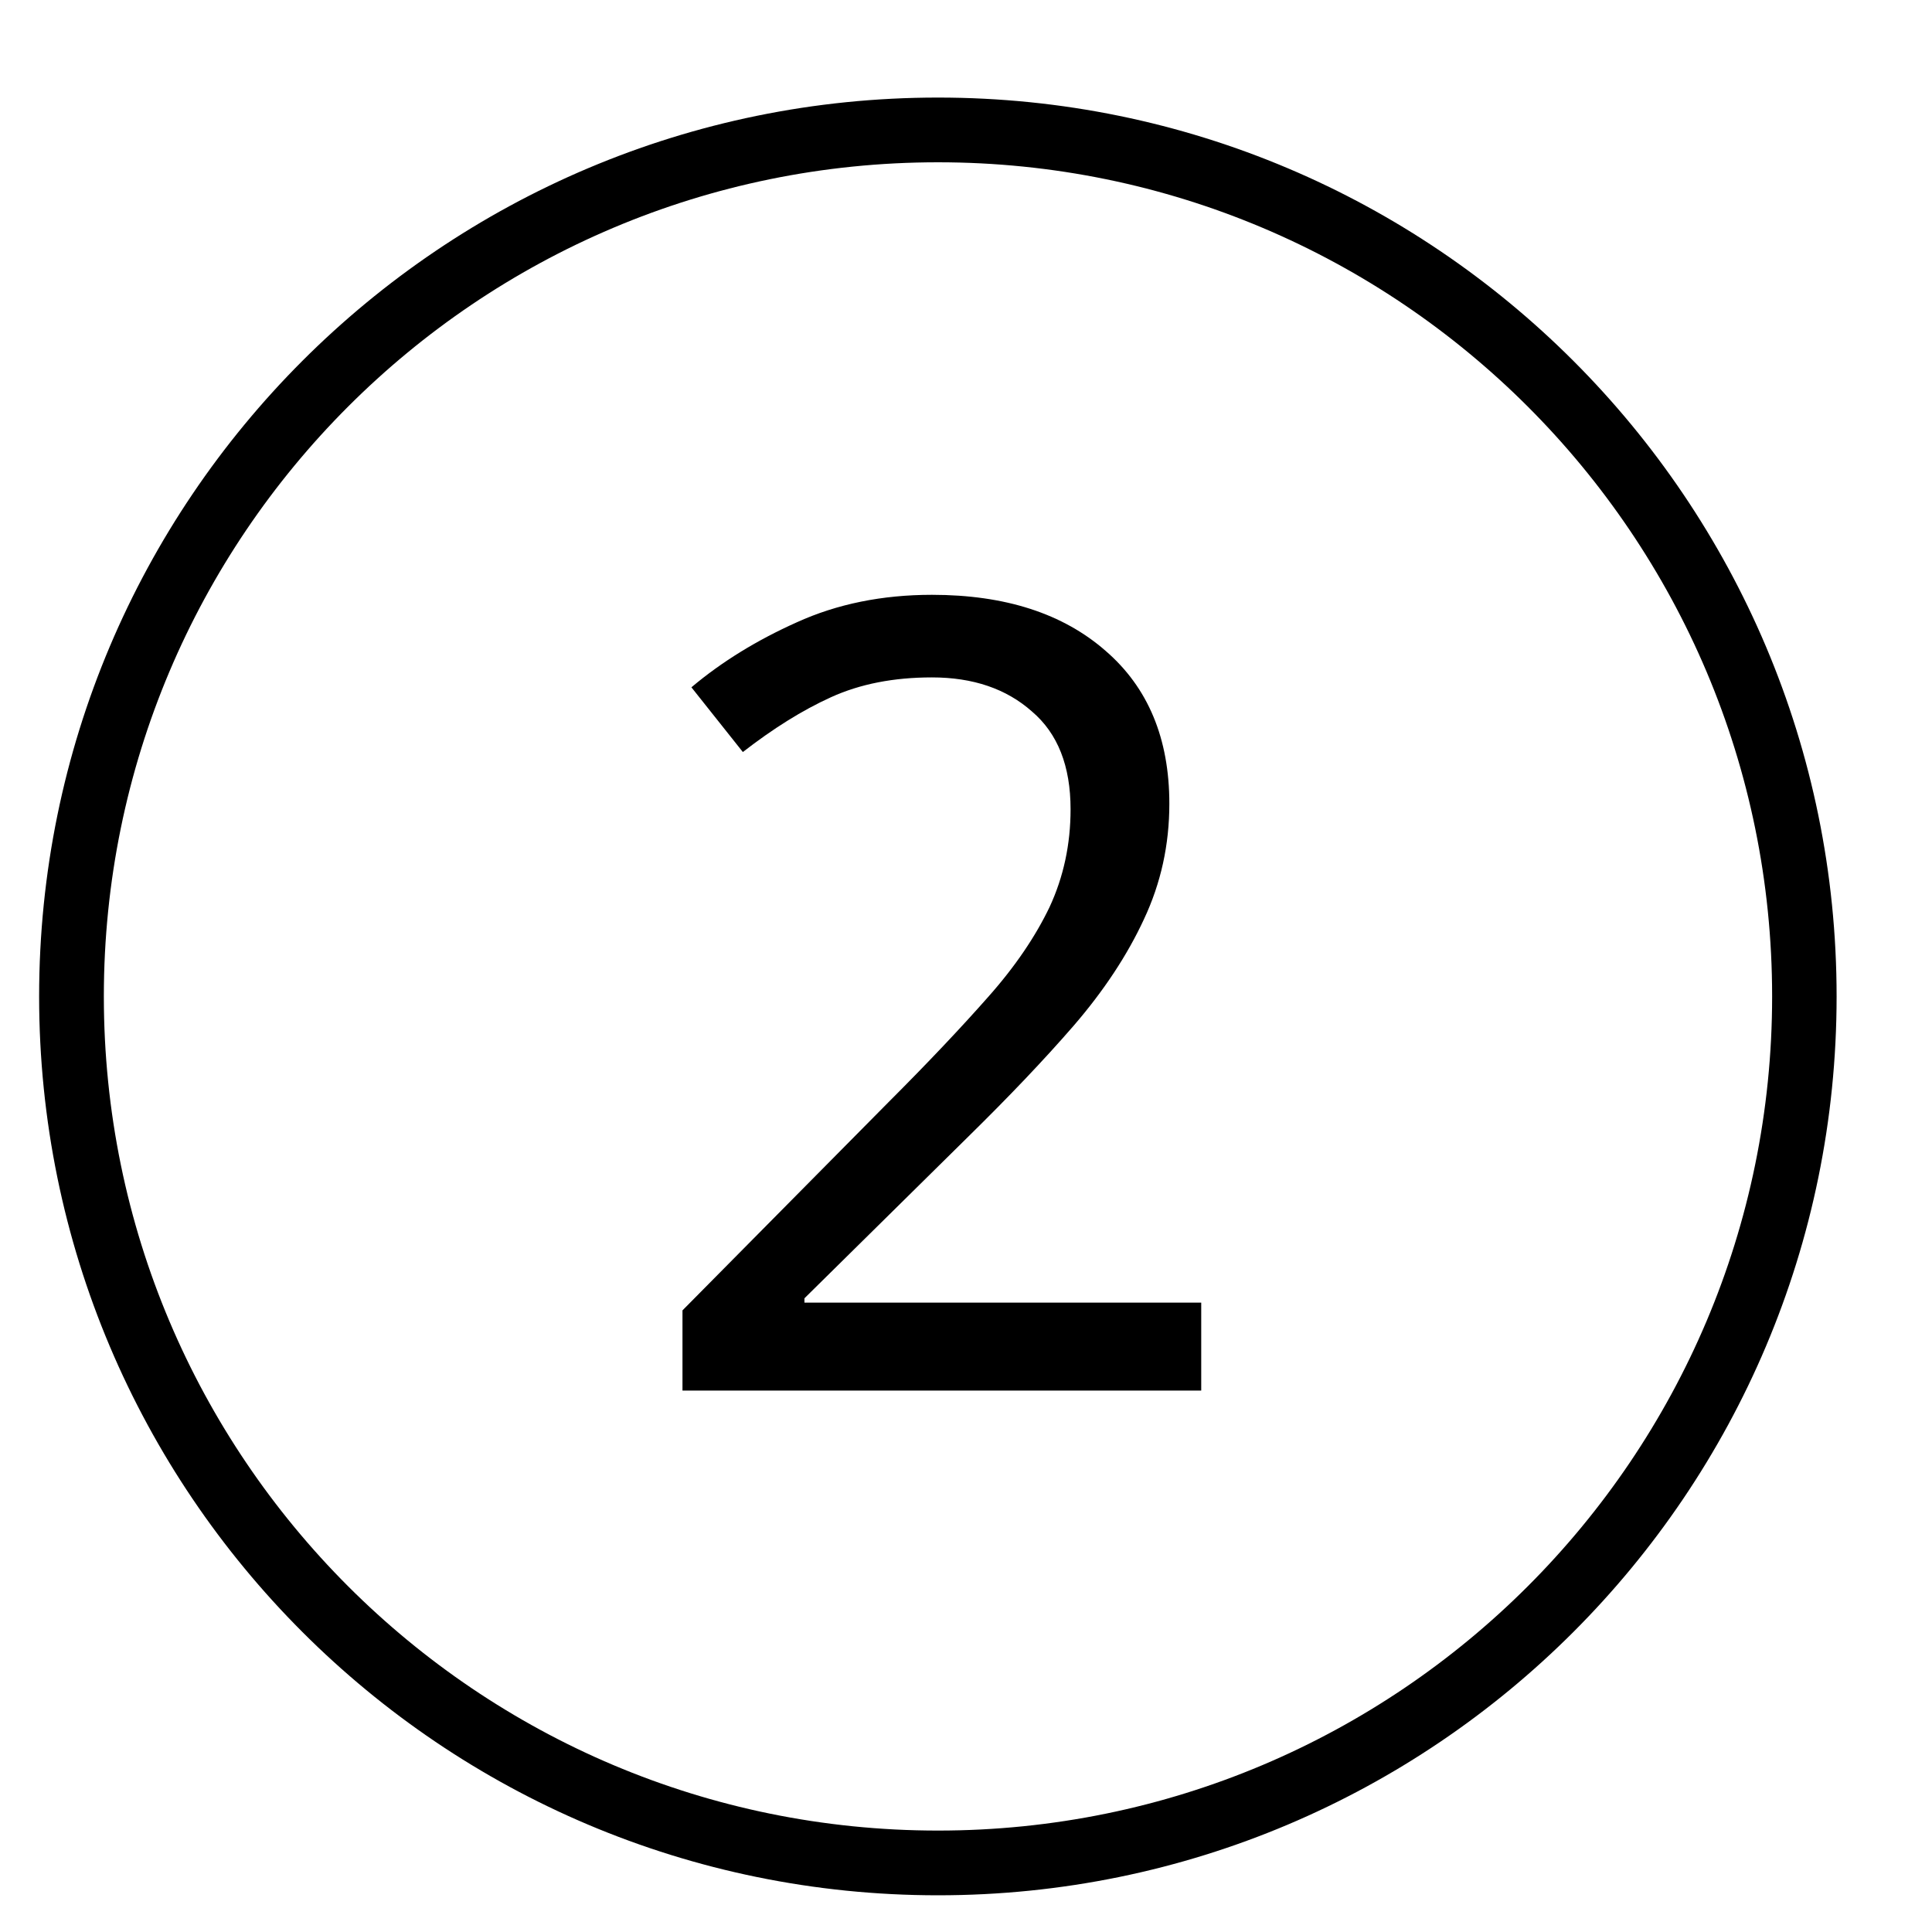
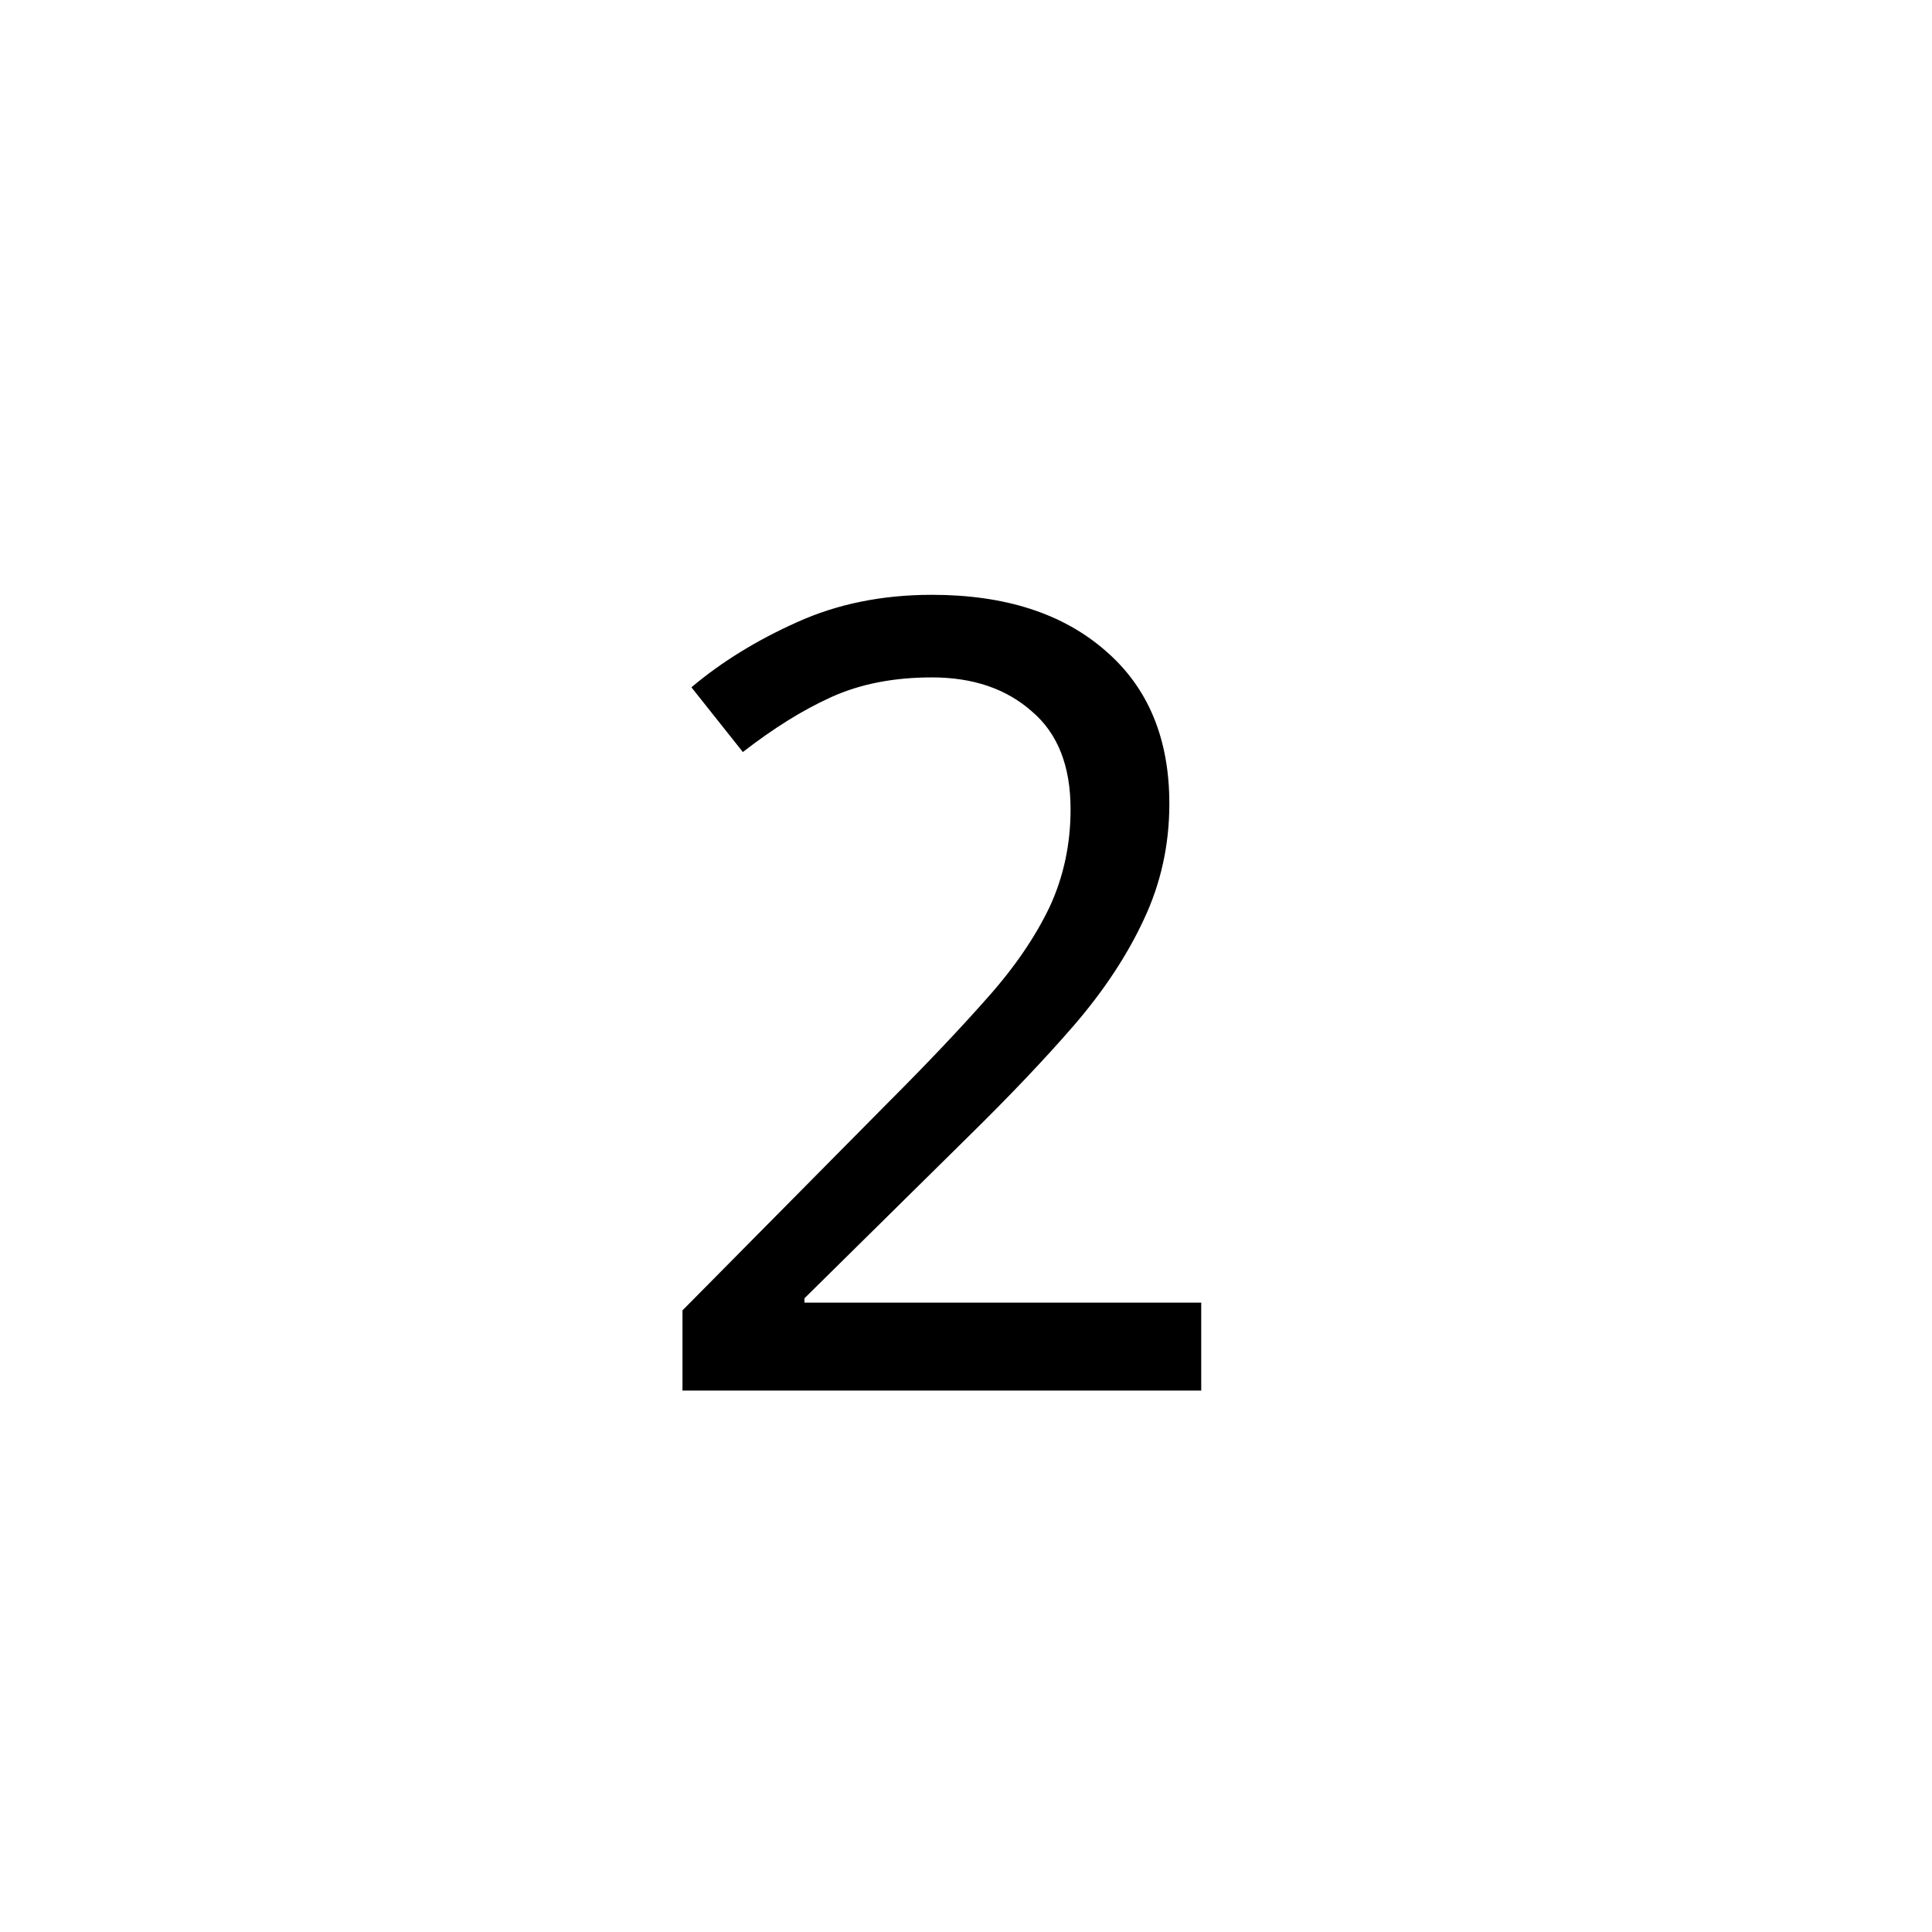
<svg xmlns="http://www.w3.org/2000/svg" width="8" height="8" viewBox="0 0 8 8" fill="none">
-   <path fill-rule="evenodd" clip-rule="evenodd" d="M3.884 7.58C5.791 7.58 7.338 6.034 7.338 4.126C7.338 2.218 5.791 0.672 3.884 0.672C1.976 0.672 0.43 2.218 0.43 4.126C0.43 6.034 1.976 7.58 3.884 7.58ZM3.884 7.848C5.939 7.848 7.605 6.181 7.605 4.126C7.605 2.071 5.939 0.404 3.884 0.404C1.828 0.404 0.162 2.071 0.162 4.126C0.162 6.181 1.828 7.848 3.884 7.848Z" fill="black" />
  <path d="M4.974 5.758H2.826V5.426L3.677 4.566C3.841 4.402 3.979 4.256 4.091 4.129C4.204 4.002 4.288 3.877 4.346 3.756C4.404 3.631 4.433 3.496 4.433 3.351C4.433 3.172 4.38 3.037 4.273 2.946C4.167 2.852 4.029 2.805 3.859 2.805C3.701 2.805 3.562 2.832 3.441 2.887C3.322 2.941 3.201 3.017 3.076 3.114L2.863 2.846C2.99 2.739 3.136 2.65 3.299 2.577C3.466 2.501 3.653 2.463 3.859 2.463C4.163 2.463 4.402 2.541 4.578 2.695C4.754 2.847 4.842 3.058 4.842 3.328C4.842 3.498 4.807 3.657 4.737 3.806C4.668 3.955 4.571 4.102 4.446 4.247C4.322 4.39 4.176 4.543 4.009 4.707L3.331 5.376V5.394H4.974V5.758Z" fill="black" />
</svg>